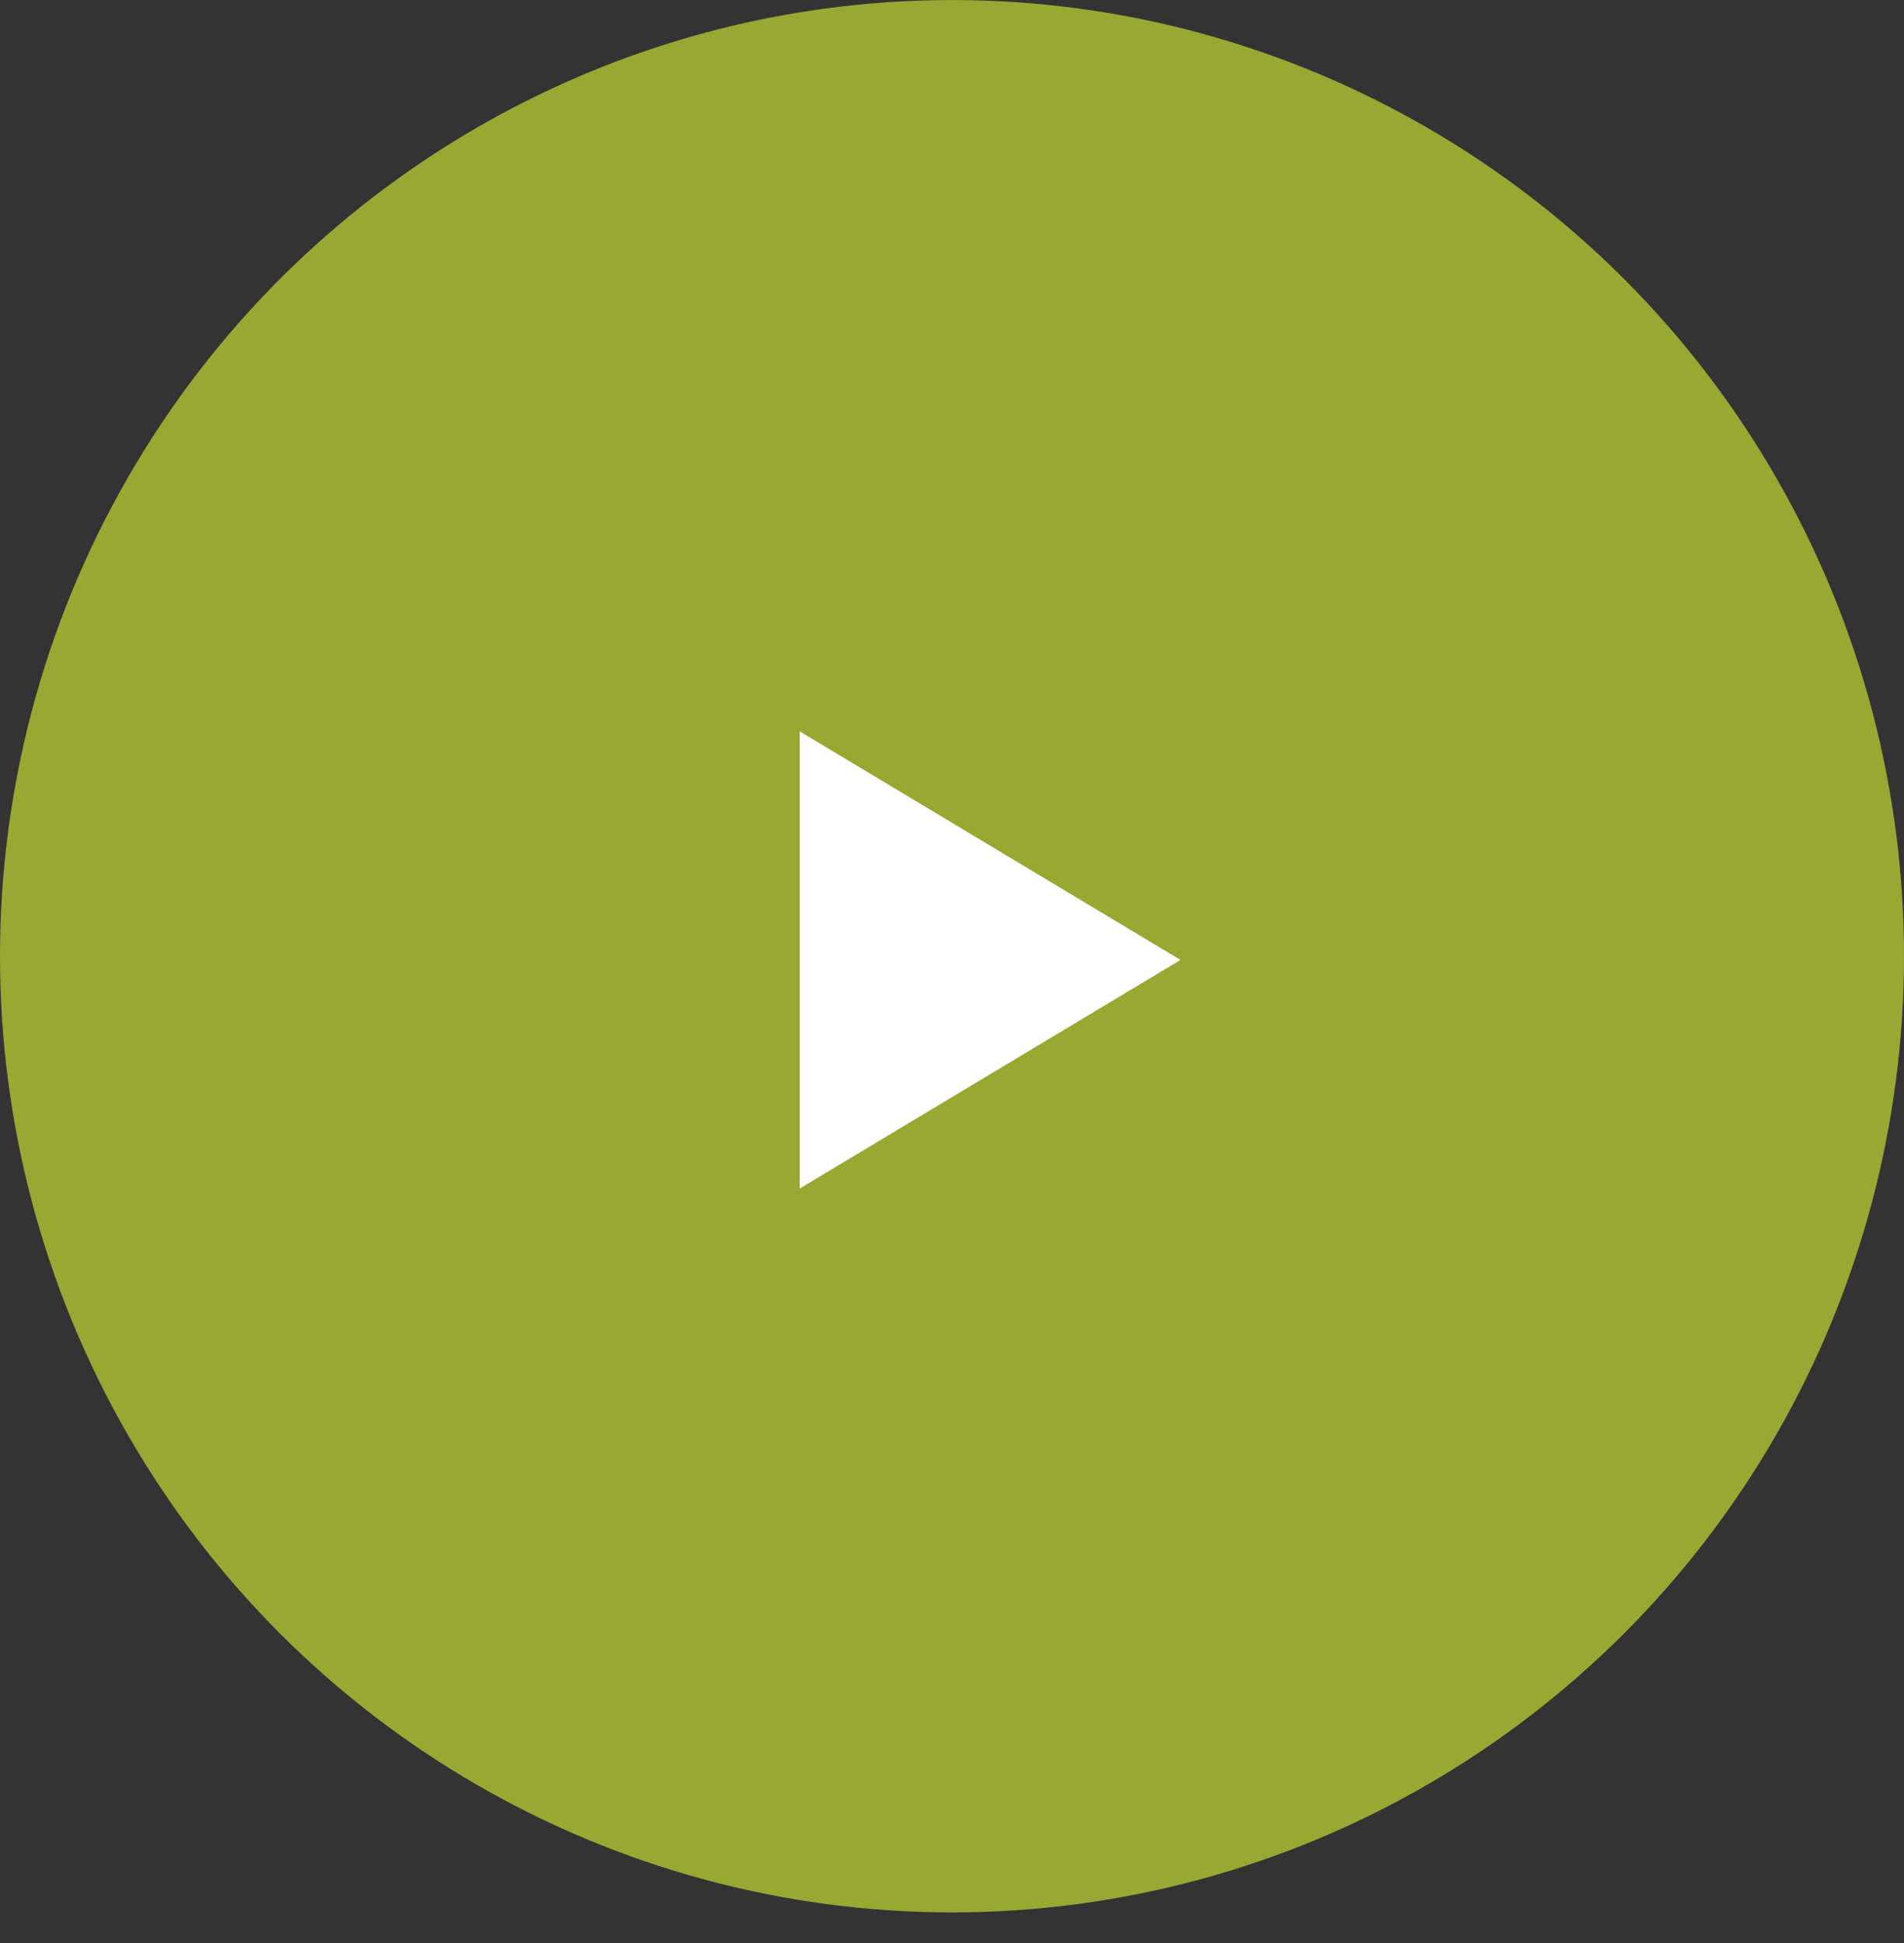
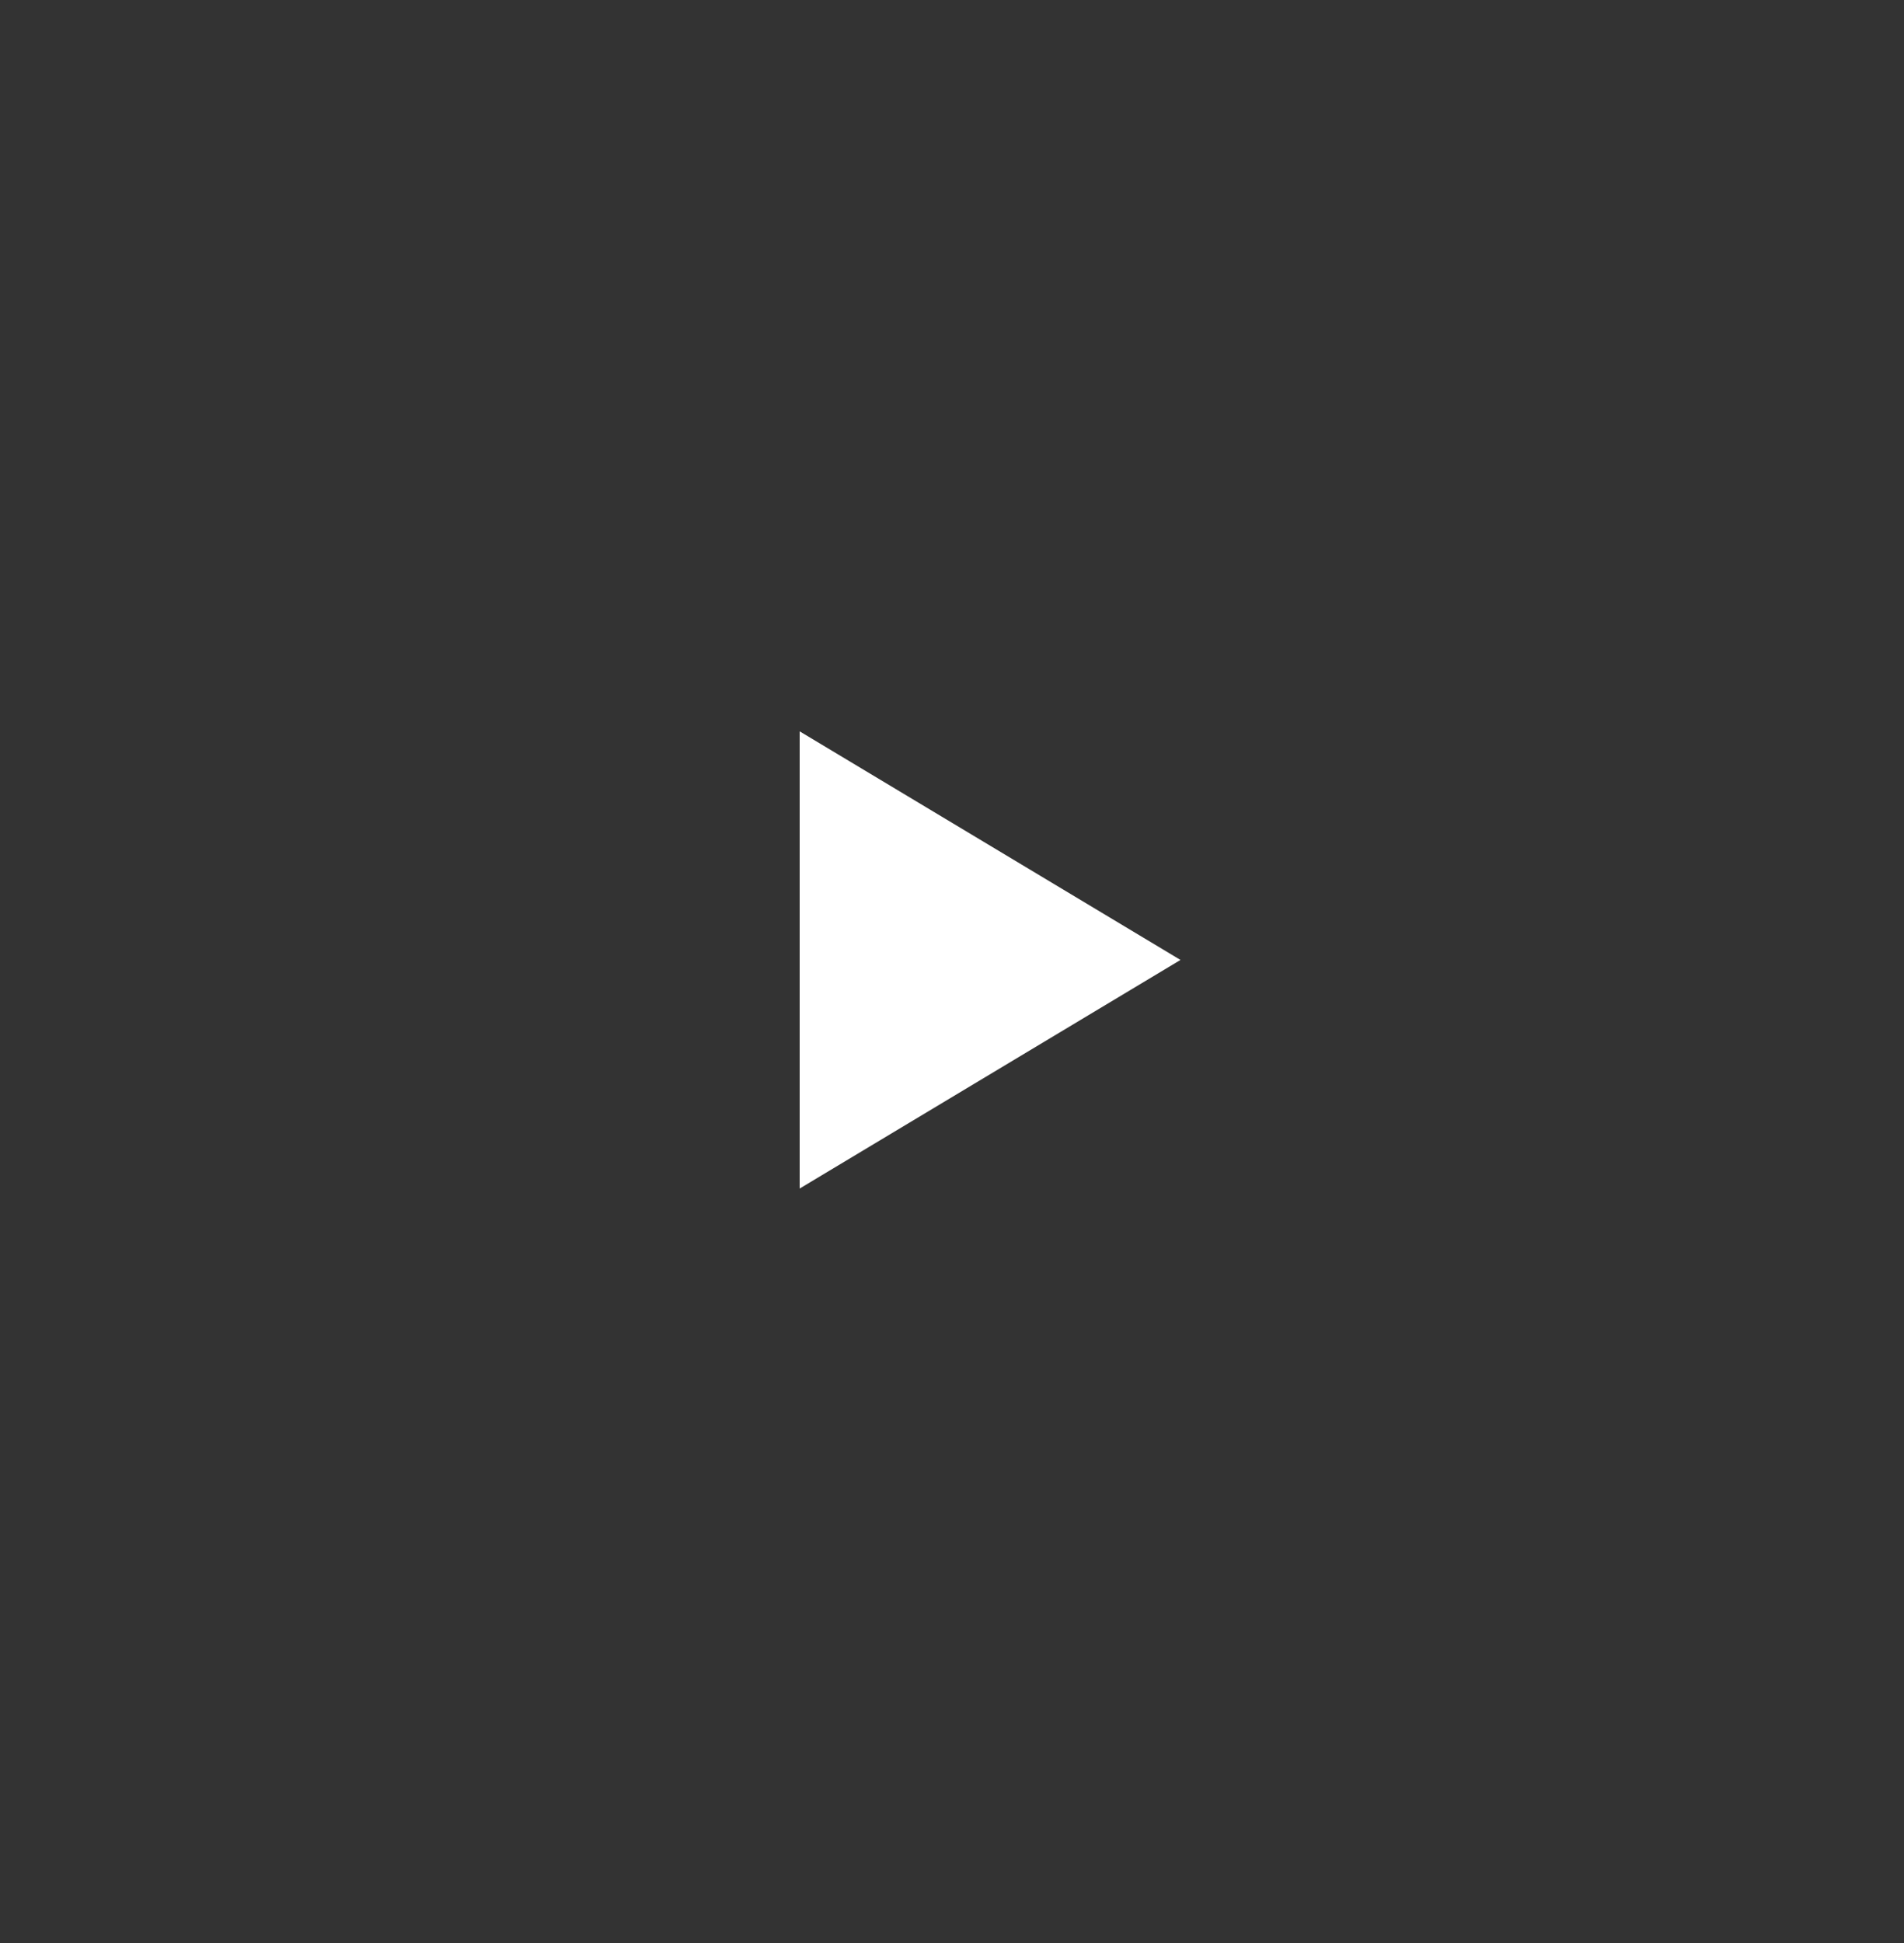
<svg xmlns="http://www.w3.org/2000/svg" width="50" height="51" viewBox="0 0 50 51" fill="none">
  <rect x="0" y="0" width="50" height="51" fill="#333333" stroke="none" />
-   <ellipse cx="25" cy="25.099" rx="25.098" ry="25" transform="rotate(-90 25 25.099)" fill="#99A833" />
  <path d="M21 19.197V31.197L31 25.197L21 19.197Z" fill="white" />
</svg>